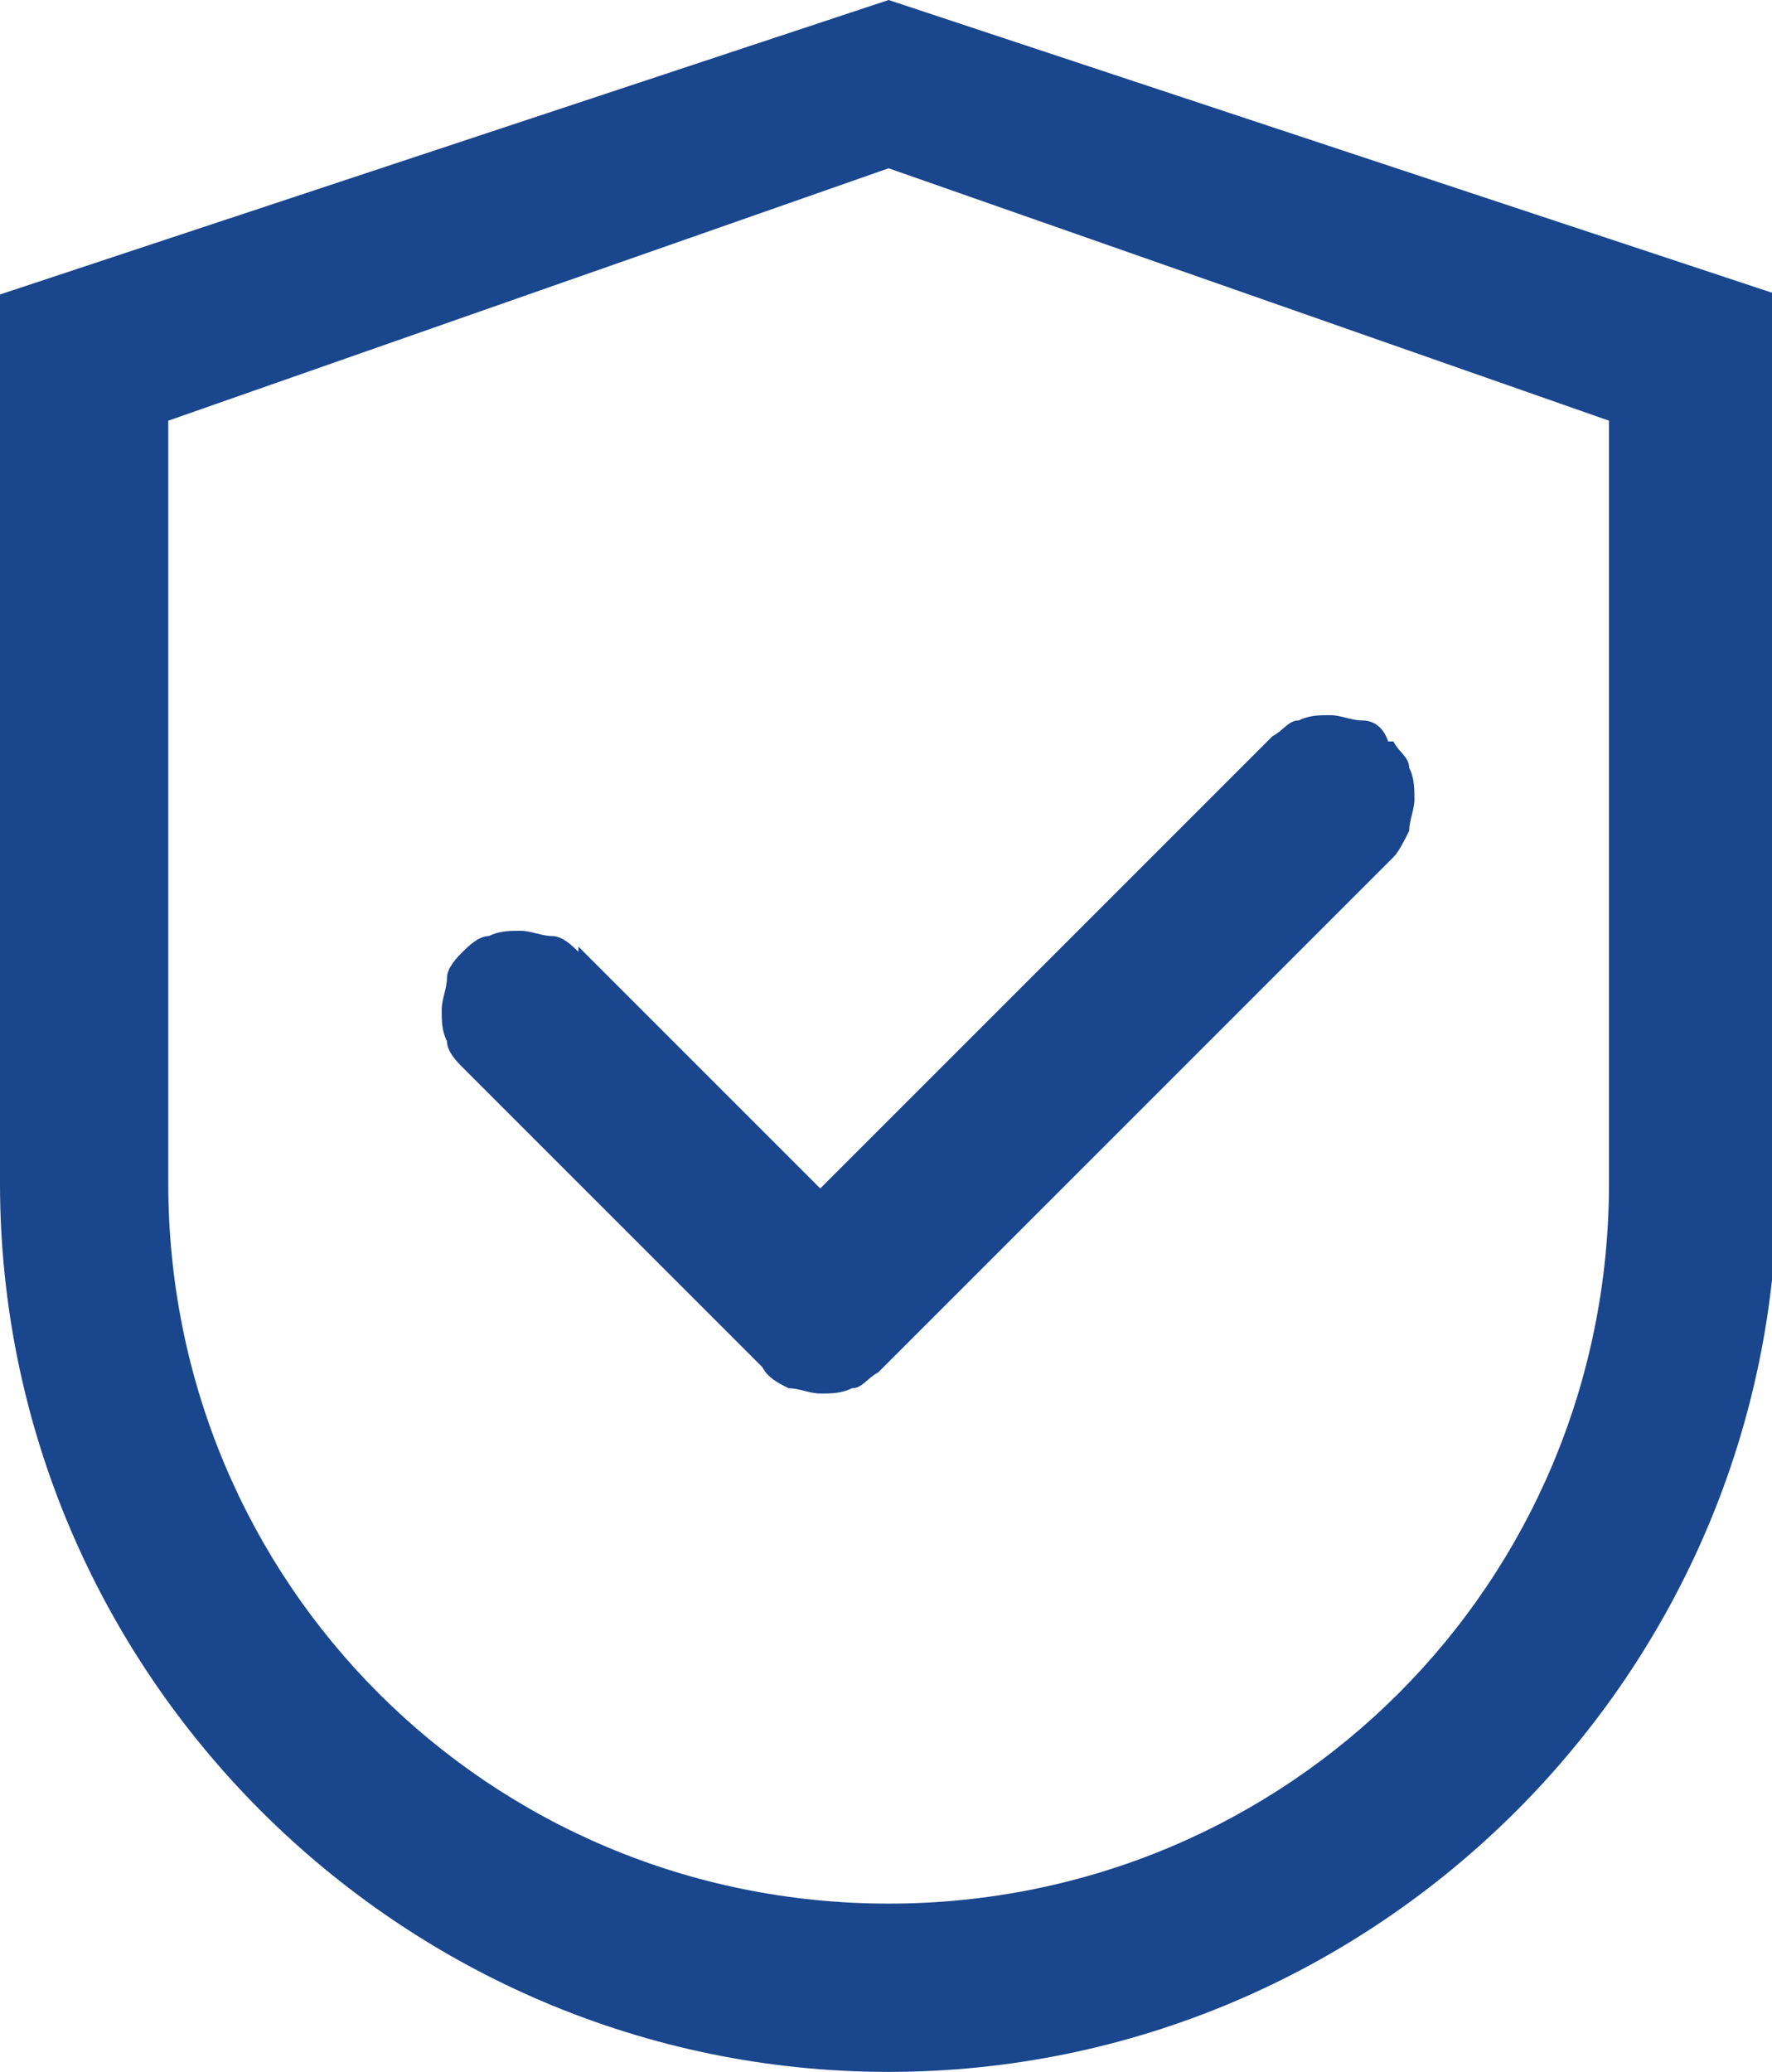
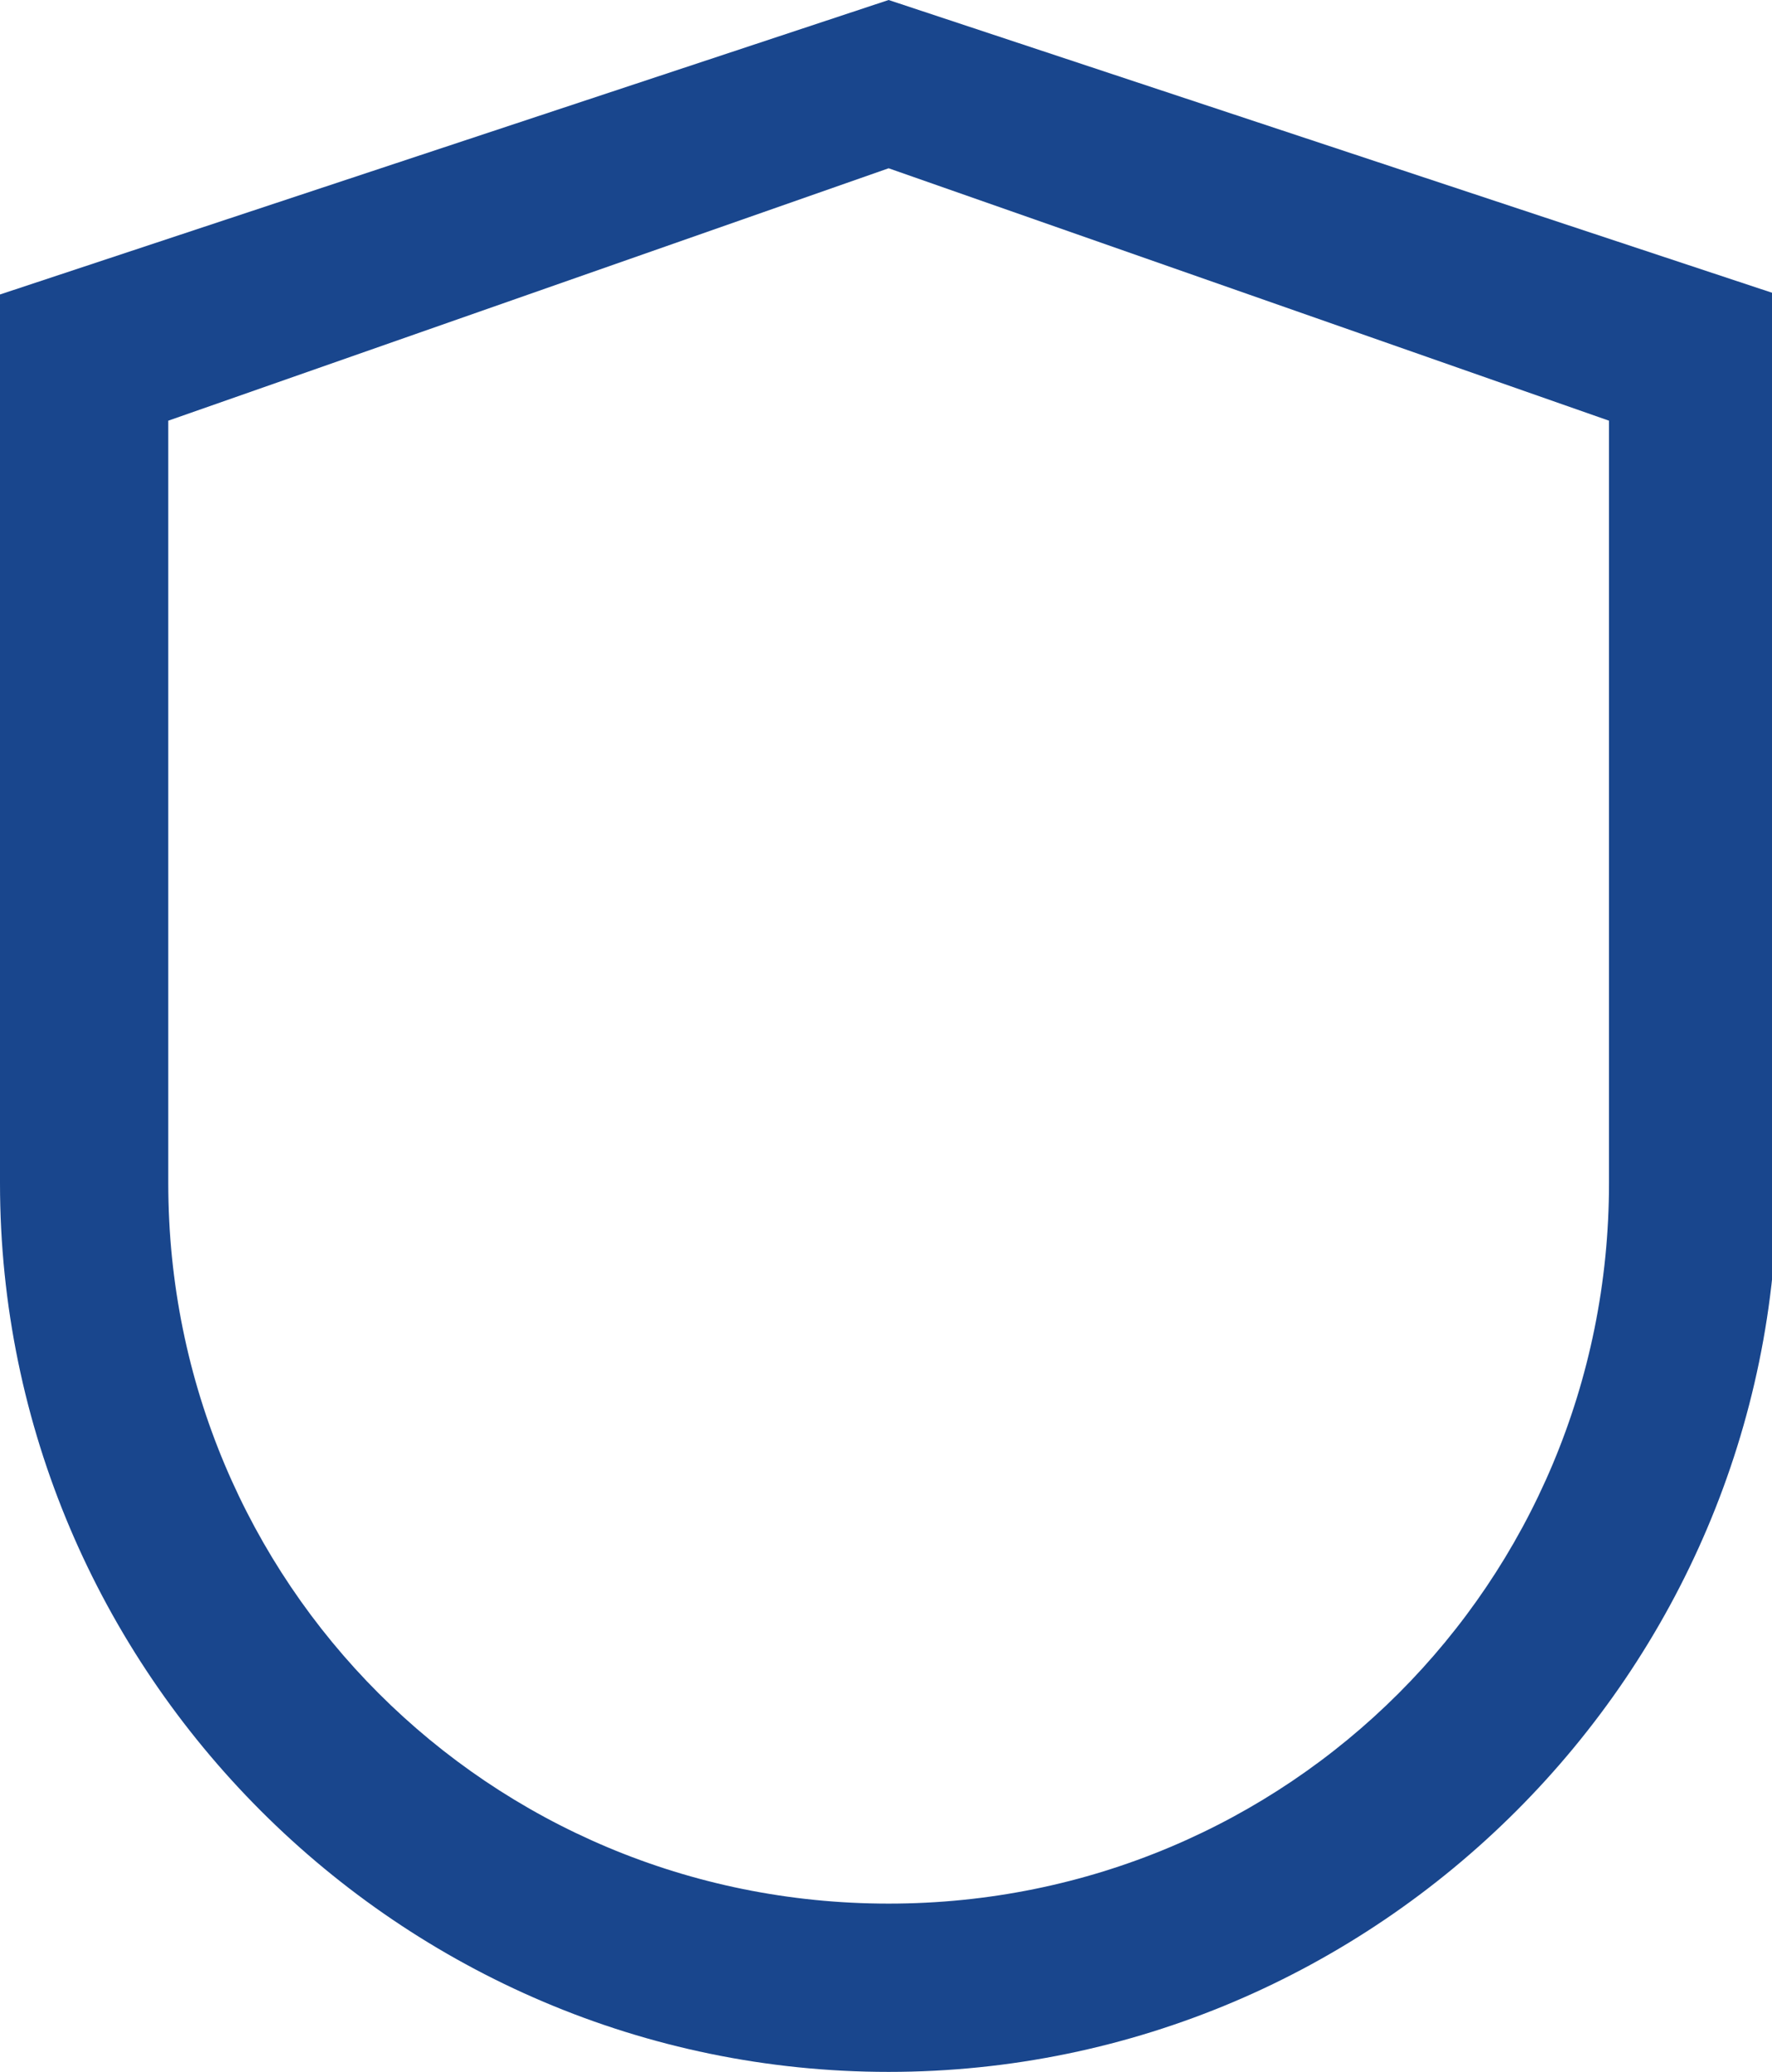
<svg xmlns="http://www.w3.org/2000/svg" id="Layer_1" data-name="Layer 1" viewBox="0 0 33.7 39.4">
  <defs>
    <style>
      .cls-1 {
        fill: #19468d;
        stroke-width: 0px;
      }
    </style>
  </defs>
  <path class="cls-1" d="M16.9,0L0,5.6v16.9c0,9.3,7.6,16.9,16.9,16.9s16.9-7.6,16.9-16.9V5.6L16.9,0ZM30.6,22.5c0,7.6-6.1,13.7-13.7,13.7S3.2,30.1,3.2,22.5V8l13.7-4.8,13.7,4.8v14.5Z" />
-   <path class="cls-1" d="M11,18.1c-.1-.1-.3-.3-.5-.3-.2,0-.4-.1-.6-.1s-.4,0-.6.1c-.2,0-.4.2-.5.3-.1.1-.3.3-.3.5,0,.2-.1.4-.1.6s0,.4.1.6c0,.2.2.4.3.5l5.7,5.7h0c.1.2.3.3.5.4.2,0,.4.1.6.1s.4,0,.6-.1c.2,0,.3-.2.5-.3l9.8-9.8c.1-.1.2-.3.3-.5,0-.2.1-.4.1-.6s0-.4-.1-.6c0-.2-.2-.3-.3-.5h-.1c-.1-.3-.3-.4-.5-.4-.2,0-.4-.1-.6-.1s-.4,0-.6.1c-.2,0-.3.2-.5.3l-8.6,8.6-4.6-4.6Z" />
</svg>